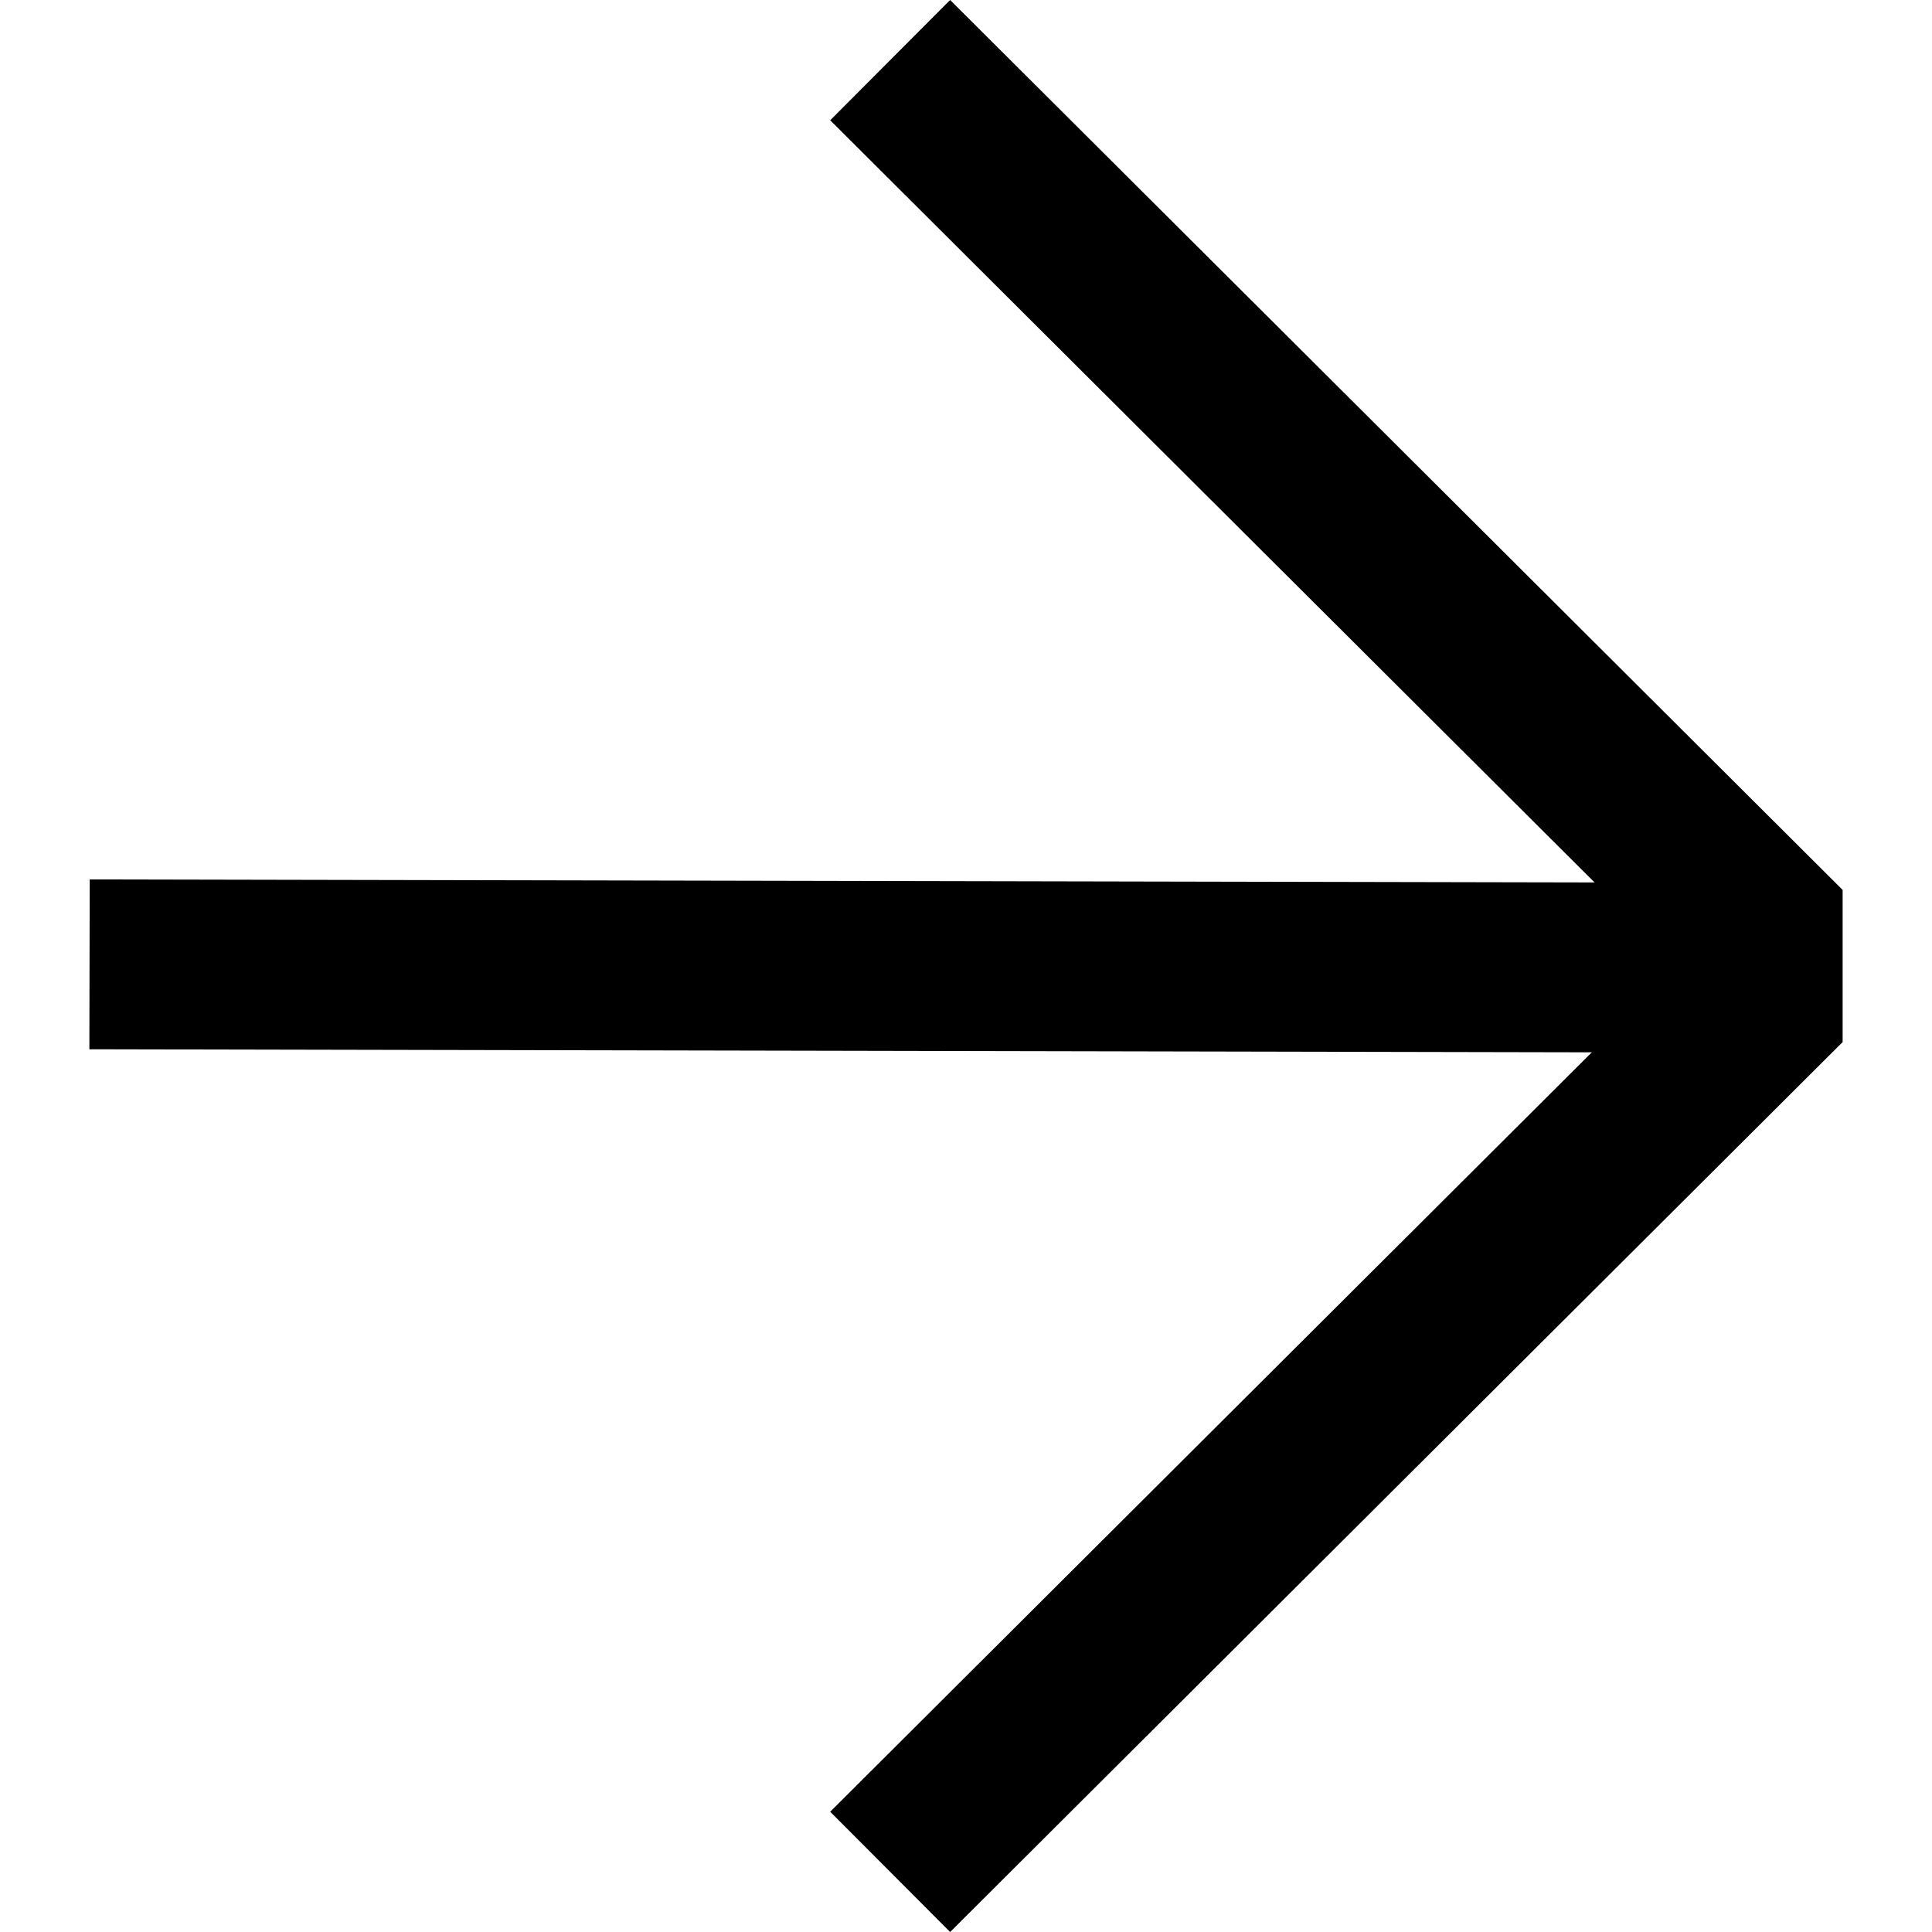
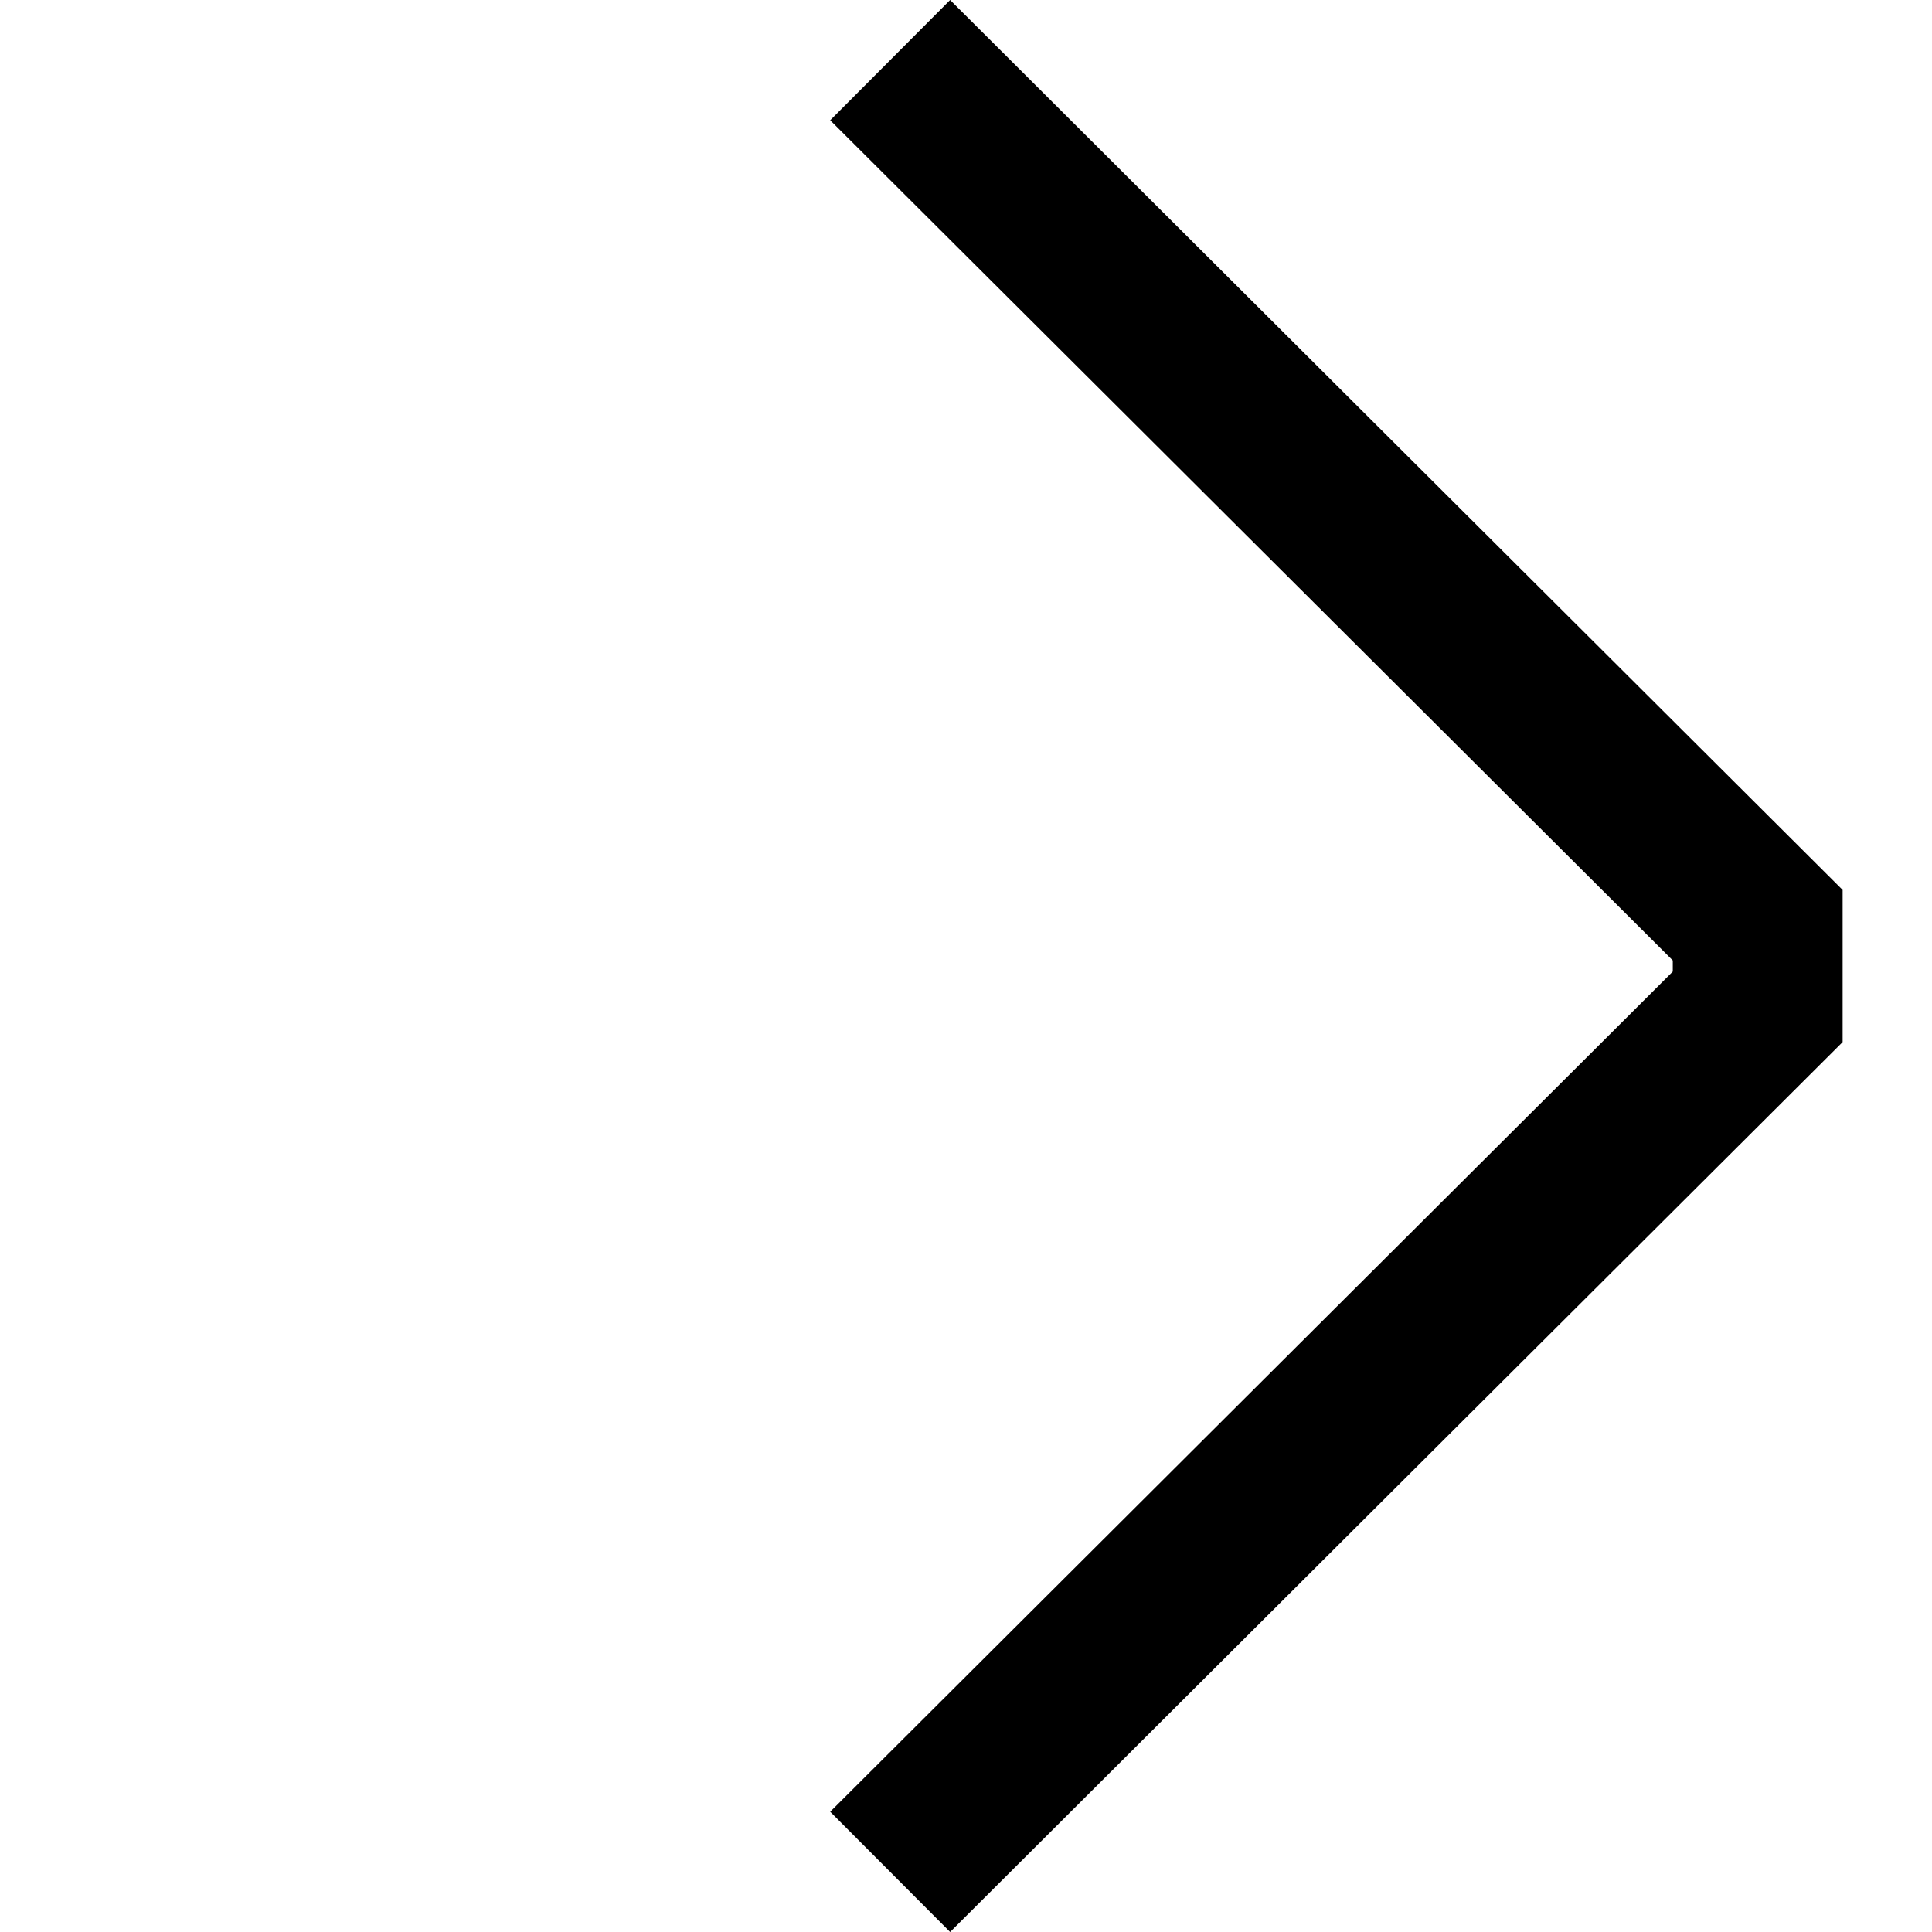
<svg xmlns="http://www.w3.org/2000/svg" id="Layer_1" version="1.1" viewBox="0 0 30.967 34.124" width="32" height="32">
  <defs>
    <style>
      .st0 {
        fill: none;
        stroke: #000;
        stroke-miterlimit: 10;
        stroke-width: 3px;
      }
    </style>
  </defs>
  <polyline class="st0" points="14.144 33.062 29.467 17.783 29.467 16.341 14.144 1.062" />
-   <line class="st0" x1=".003" y1="17.033" x2="28.763" y2="17.091" />
</svg>